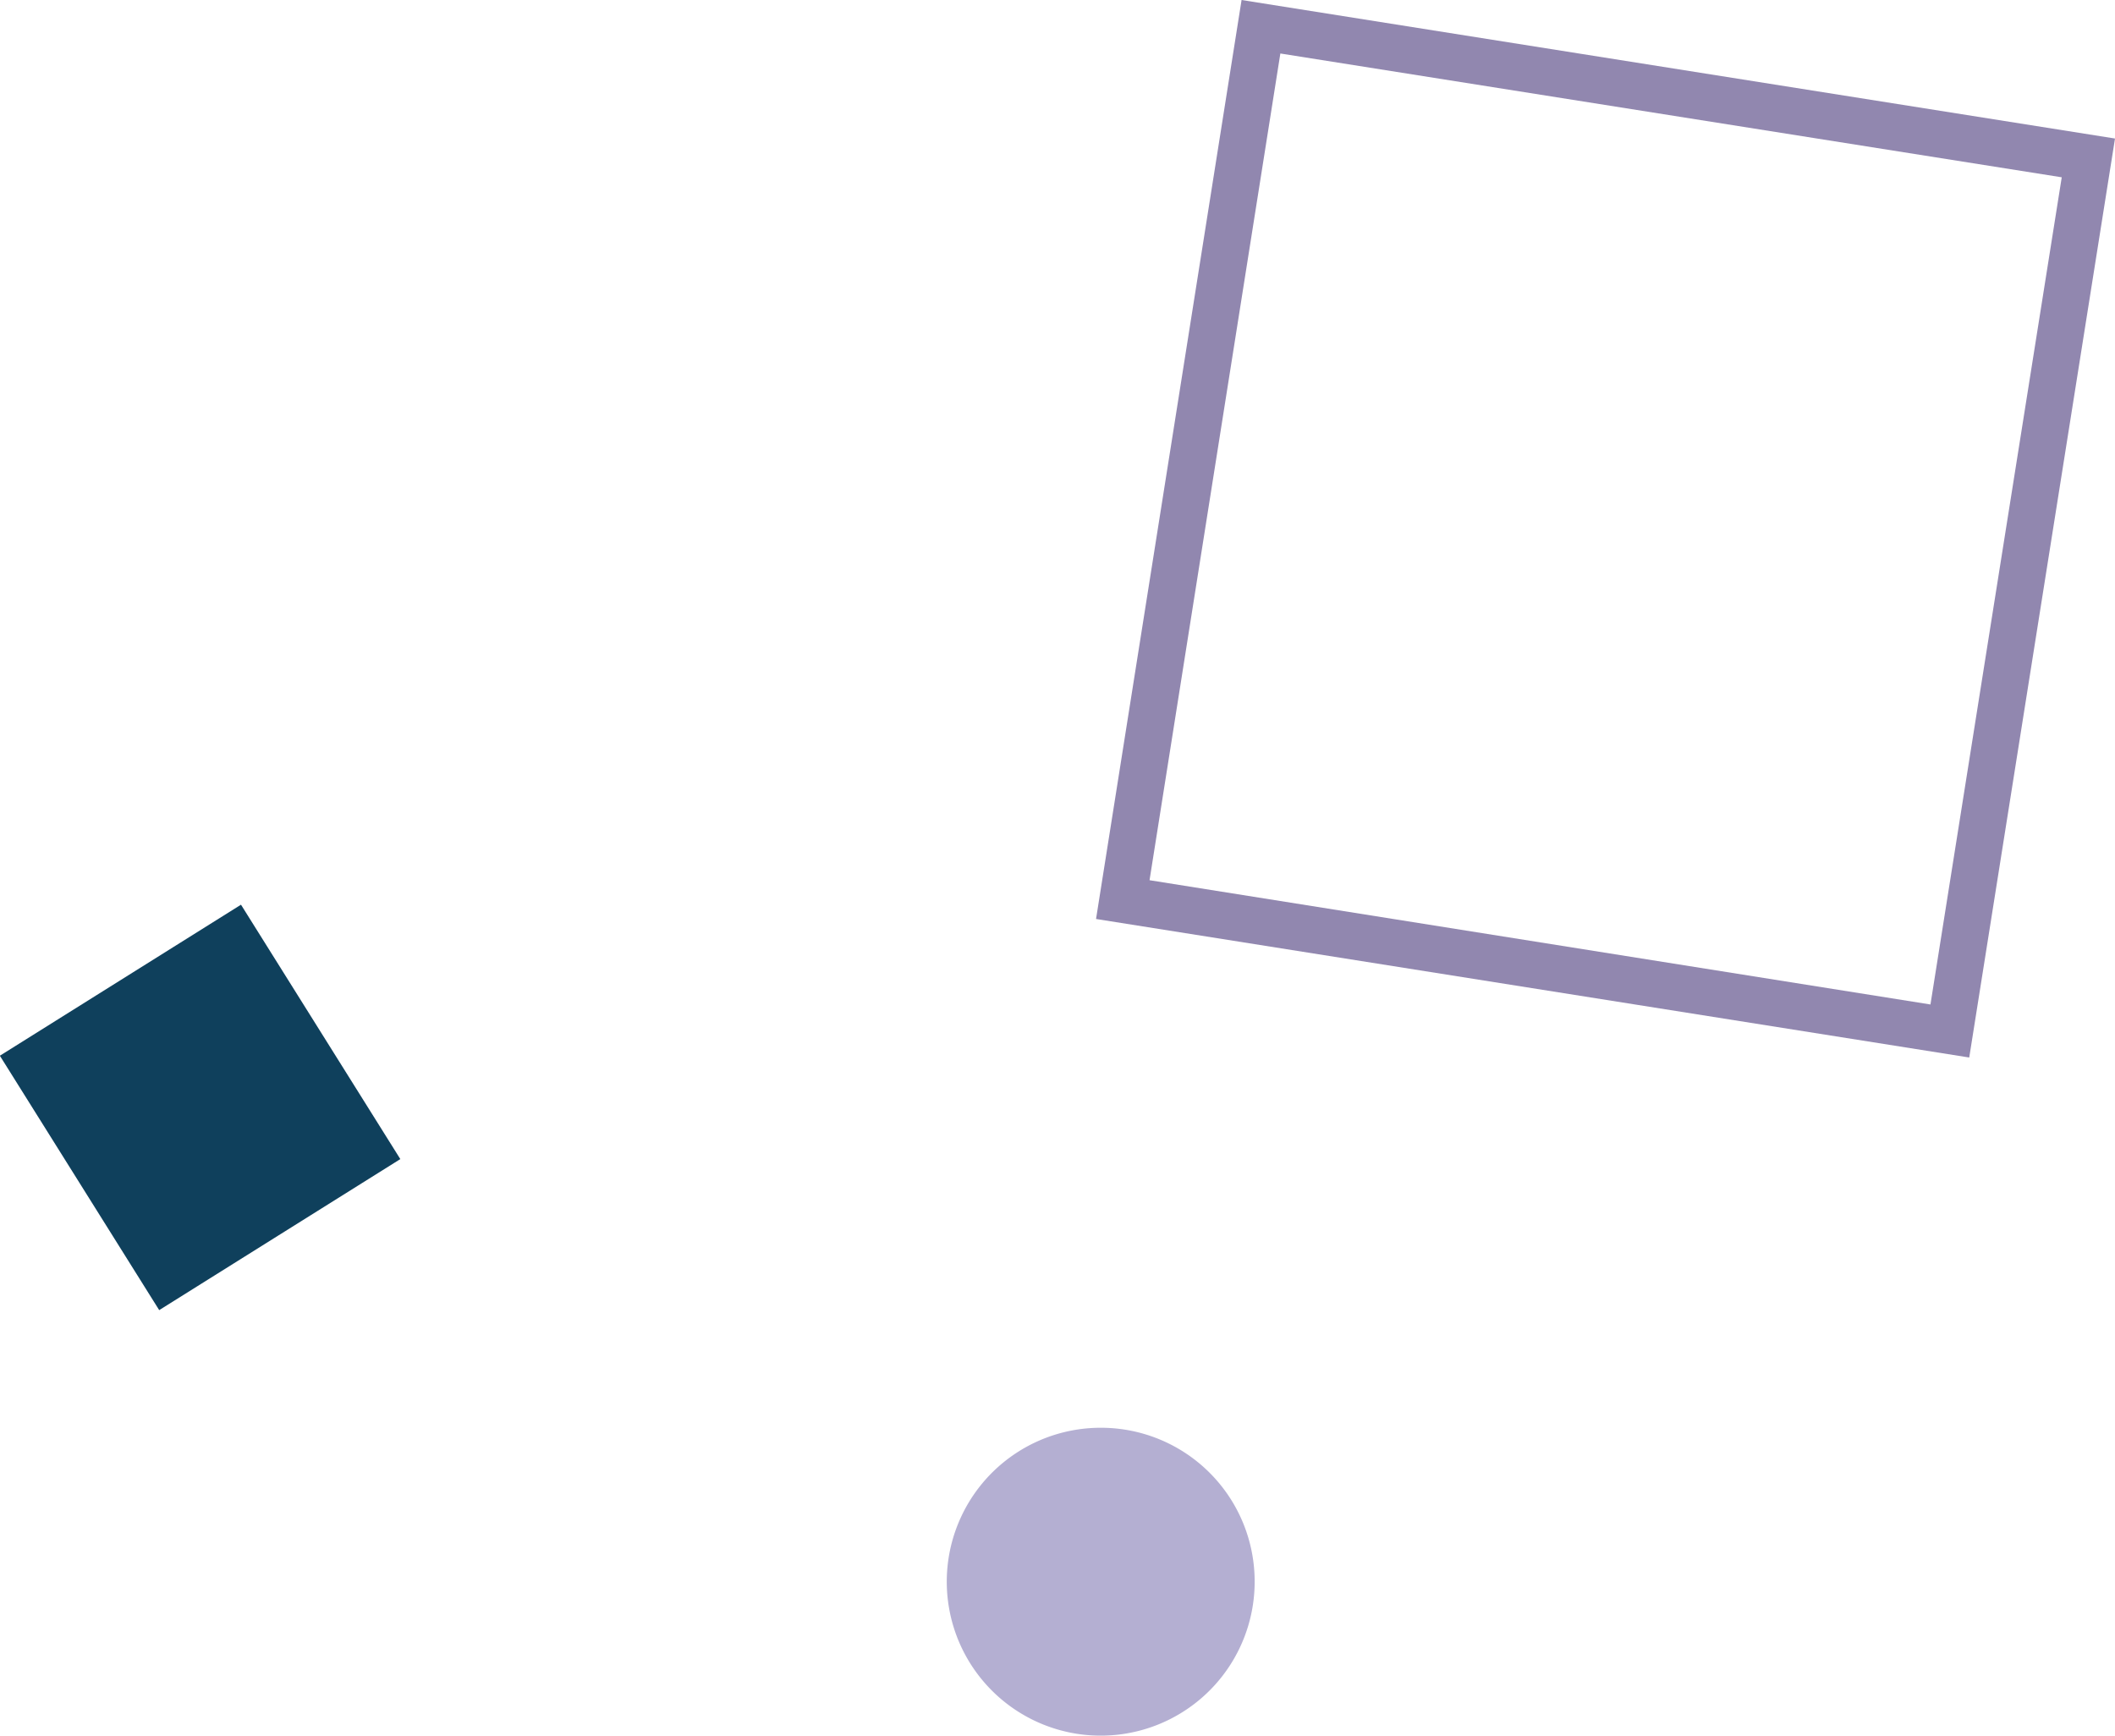
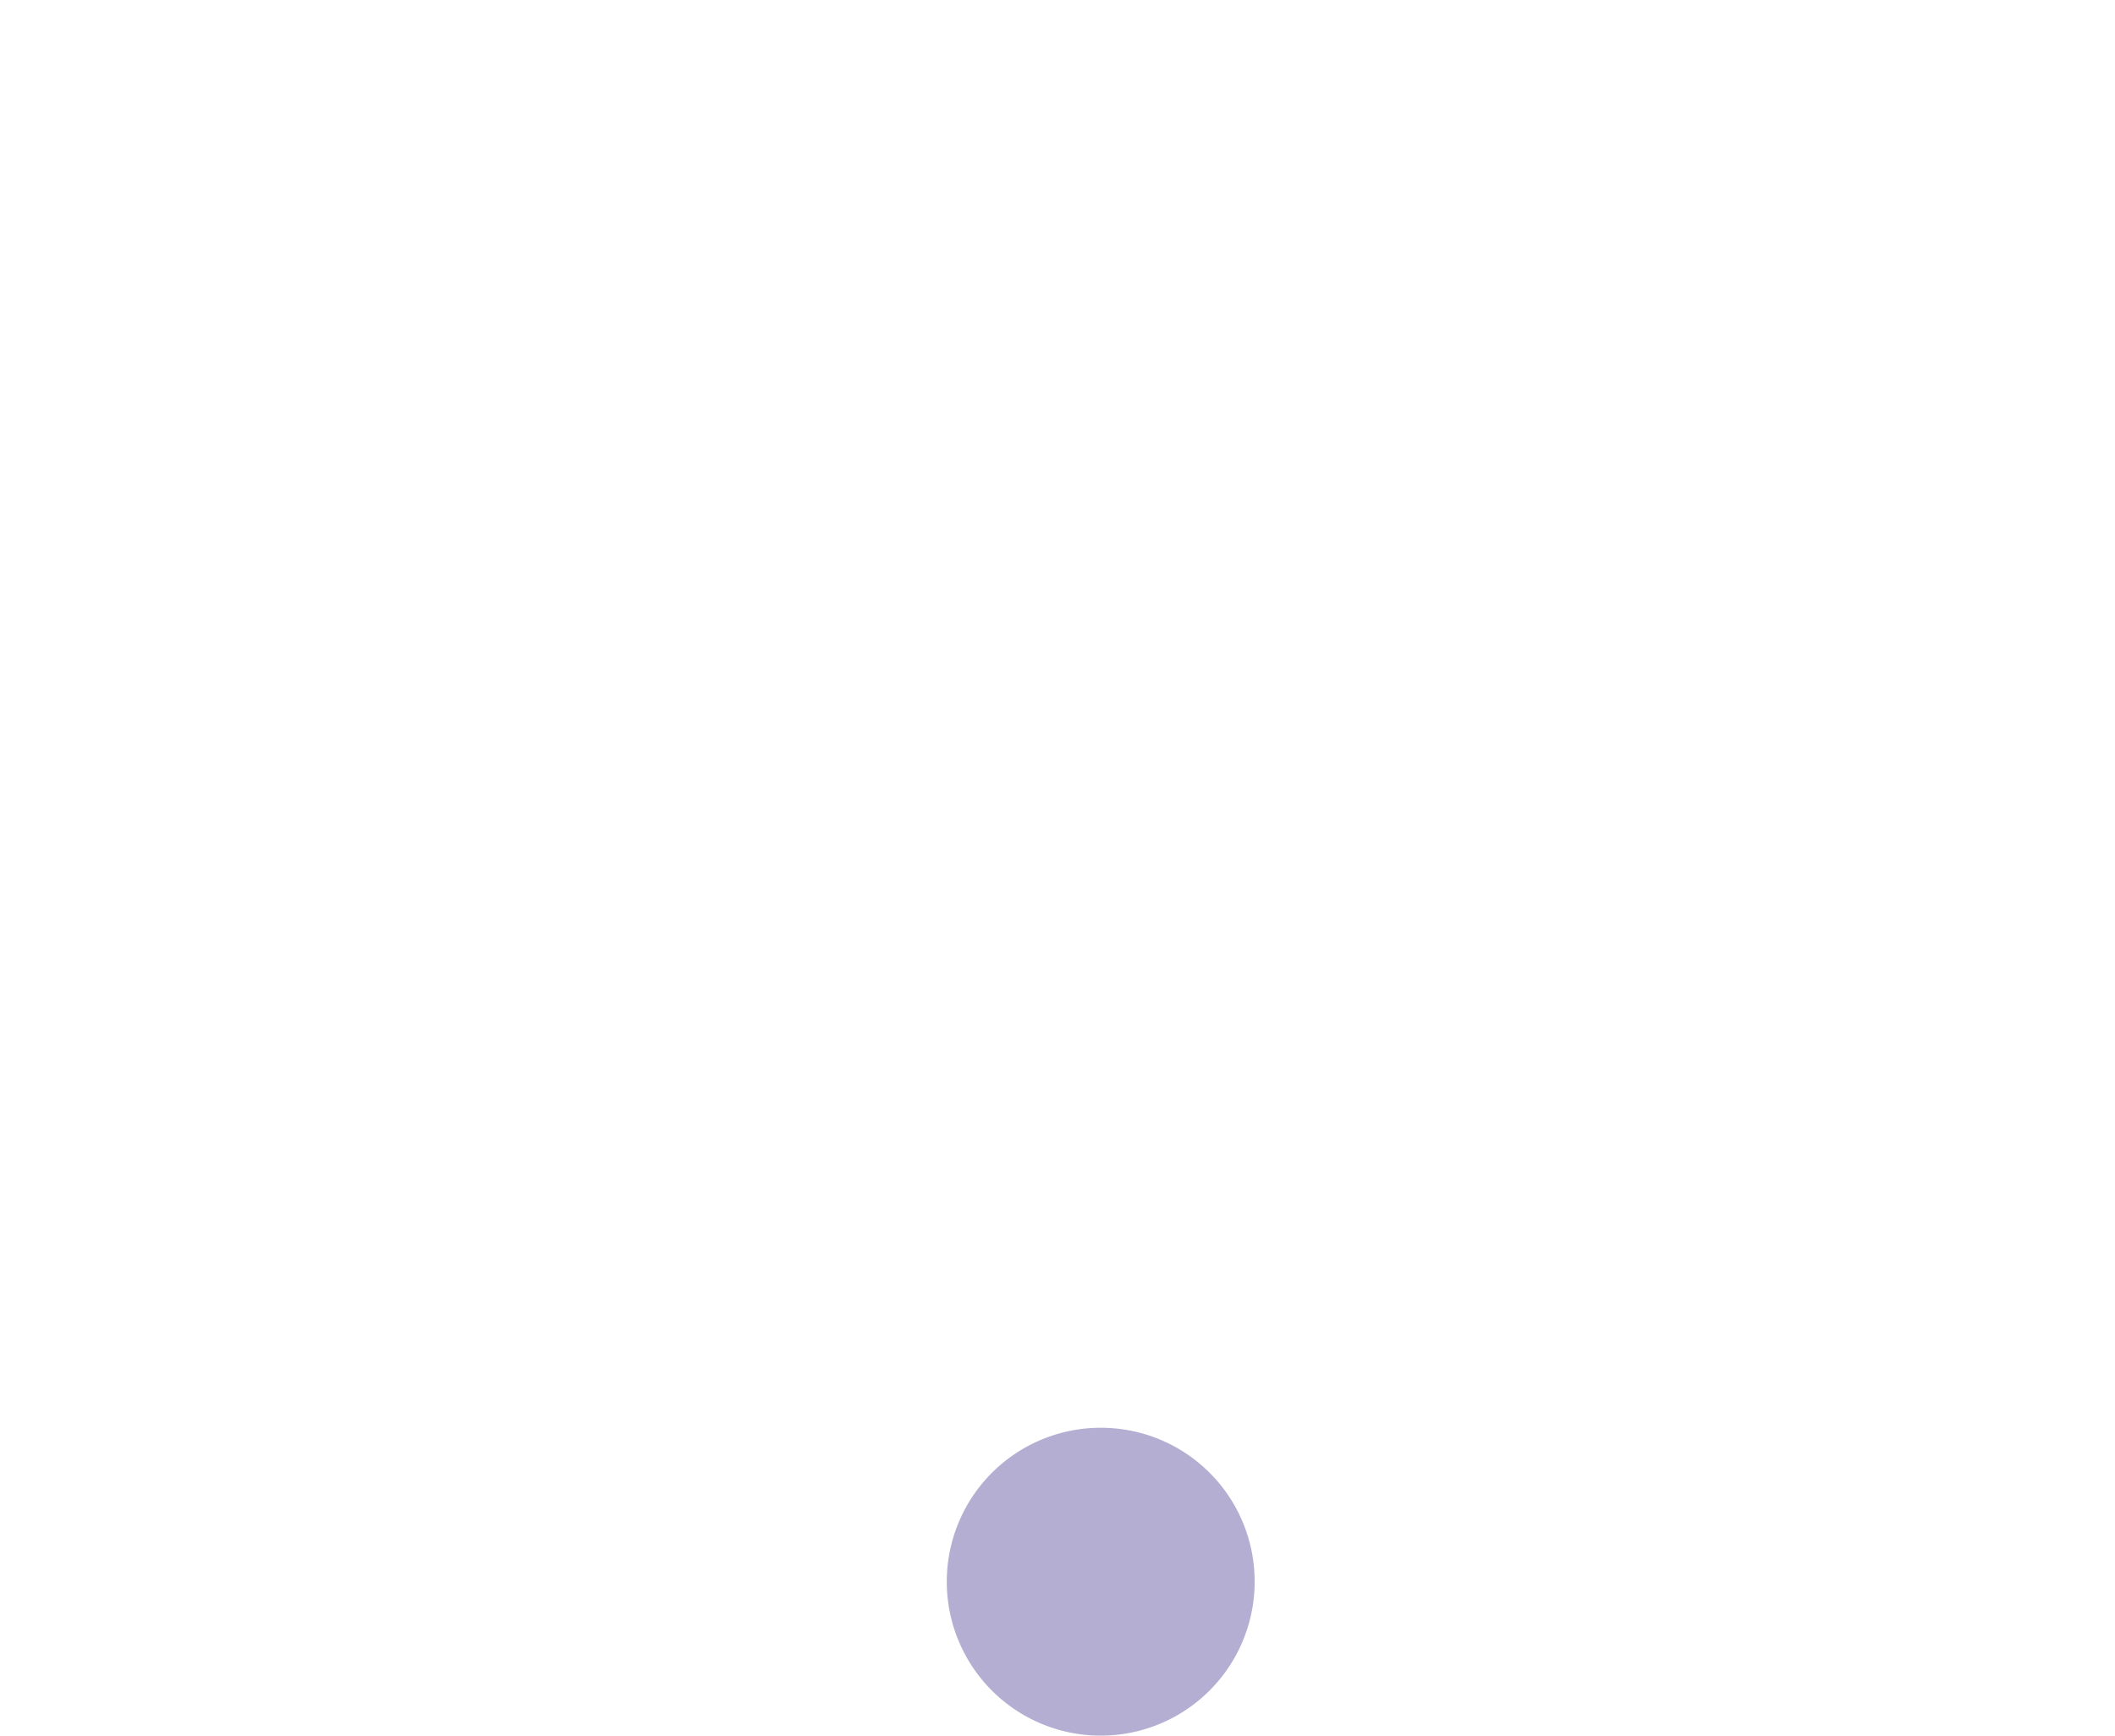
<svg xmlns="http://www.w3.org/2000/svg" viewBox="0 0 90.54 74.3">
  <defs>
    <style>.cls-1{fill:#0f405c;}.cls-2{fill:#9187af;}.cls-3{fill:#b4afd2;}</style>
  </defs>
  <g id="Camada_2" data-name="Camada 2">
    <g id="Layer_1" data-name="Layer 1">
-       <rect class="cls-1" x="2.48" y="40.98" width="12.18" height="12.85" transform="translate(-23.86 11.78) rotate(-32.06)" />
-       <path class="cls-2" d="M84.3,45.27,46.92,39.34,53.15,0,90.54,5.93ZM49.21,37.68,82.64,43,88.26,7.59,54.81,2.29Z" />
      <path class="cls-3" d="M53.71,67.71a6.59,6.59,0,1,1-6.58-6.59A6.58,6.58,0,0,1,53.71,67.71Z" />
    </g>
  </g>
</svg>